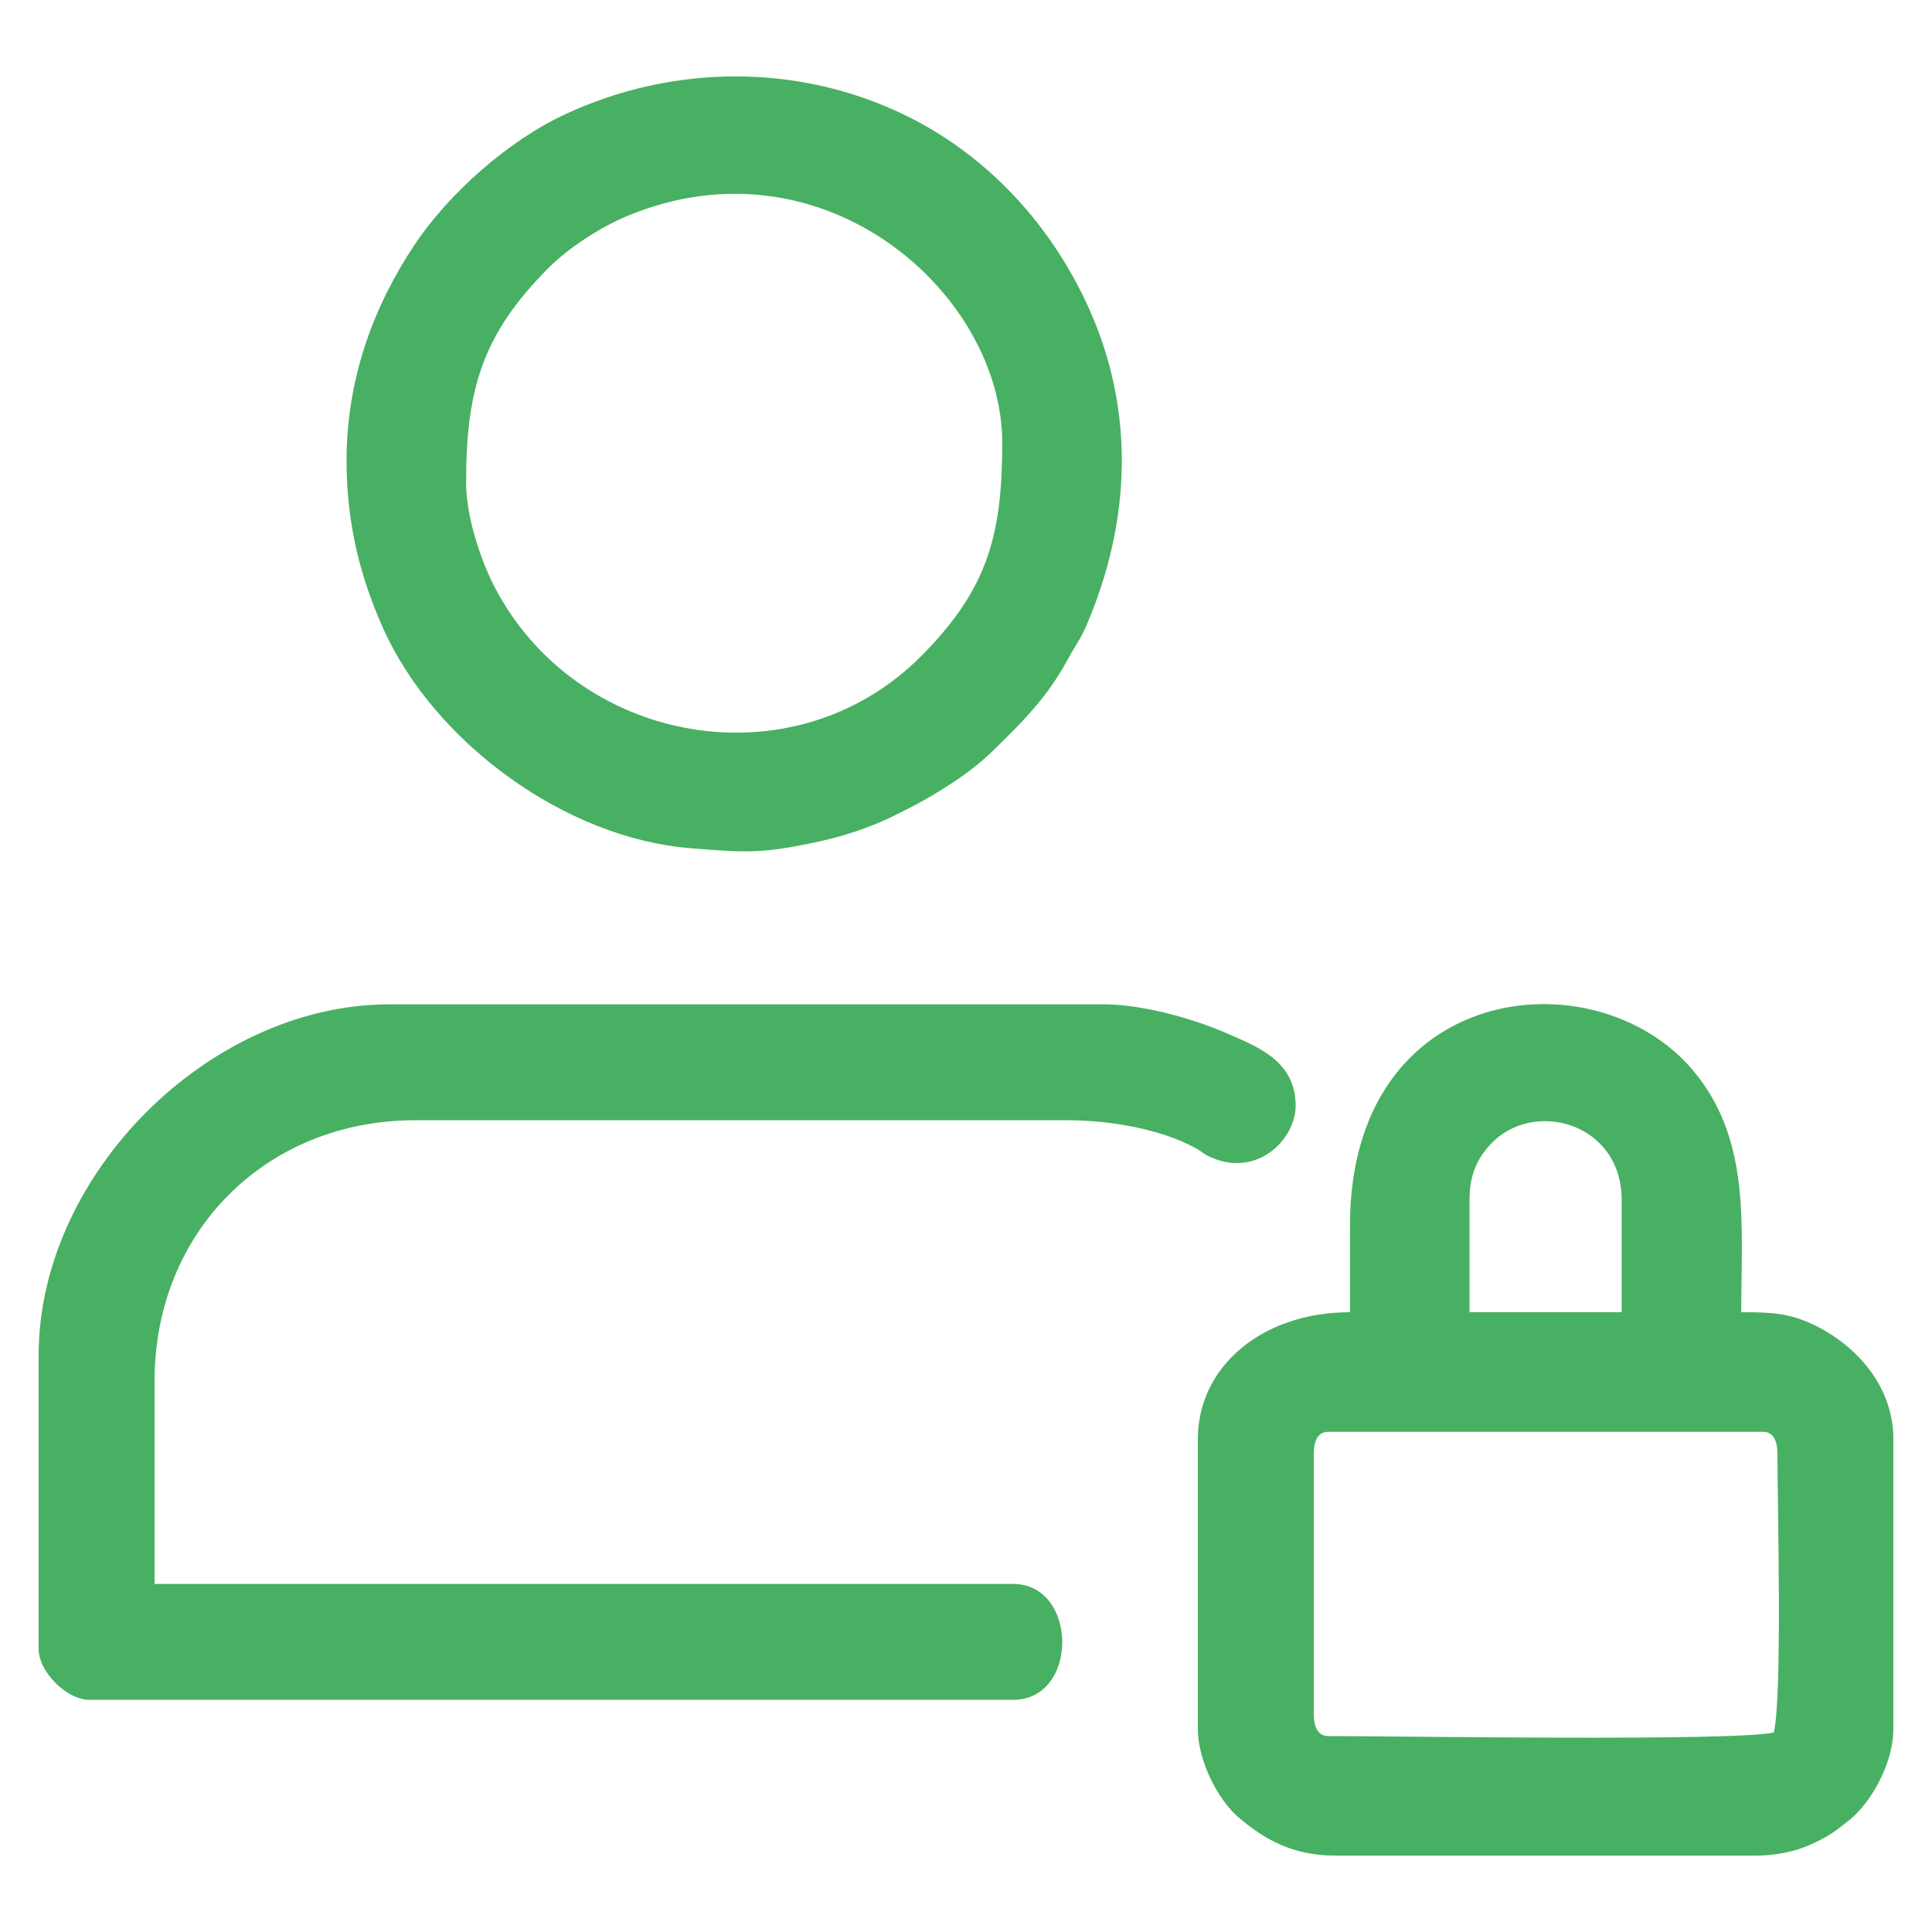
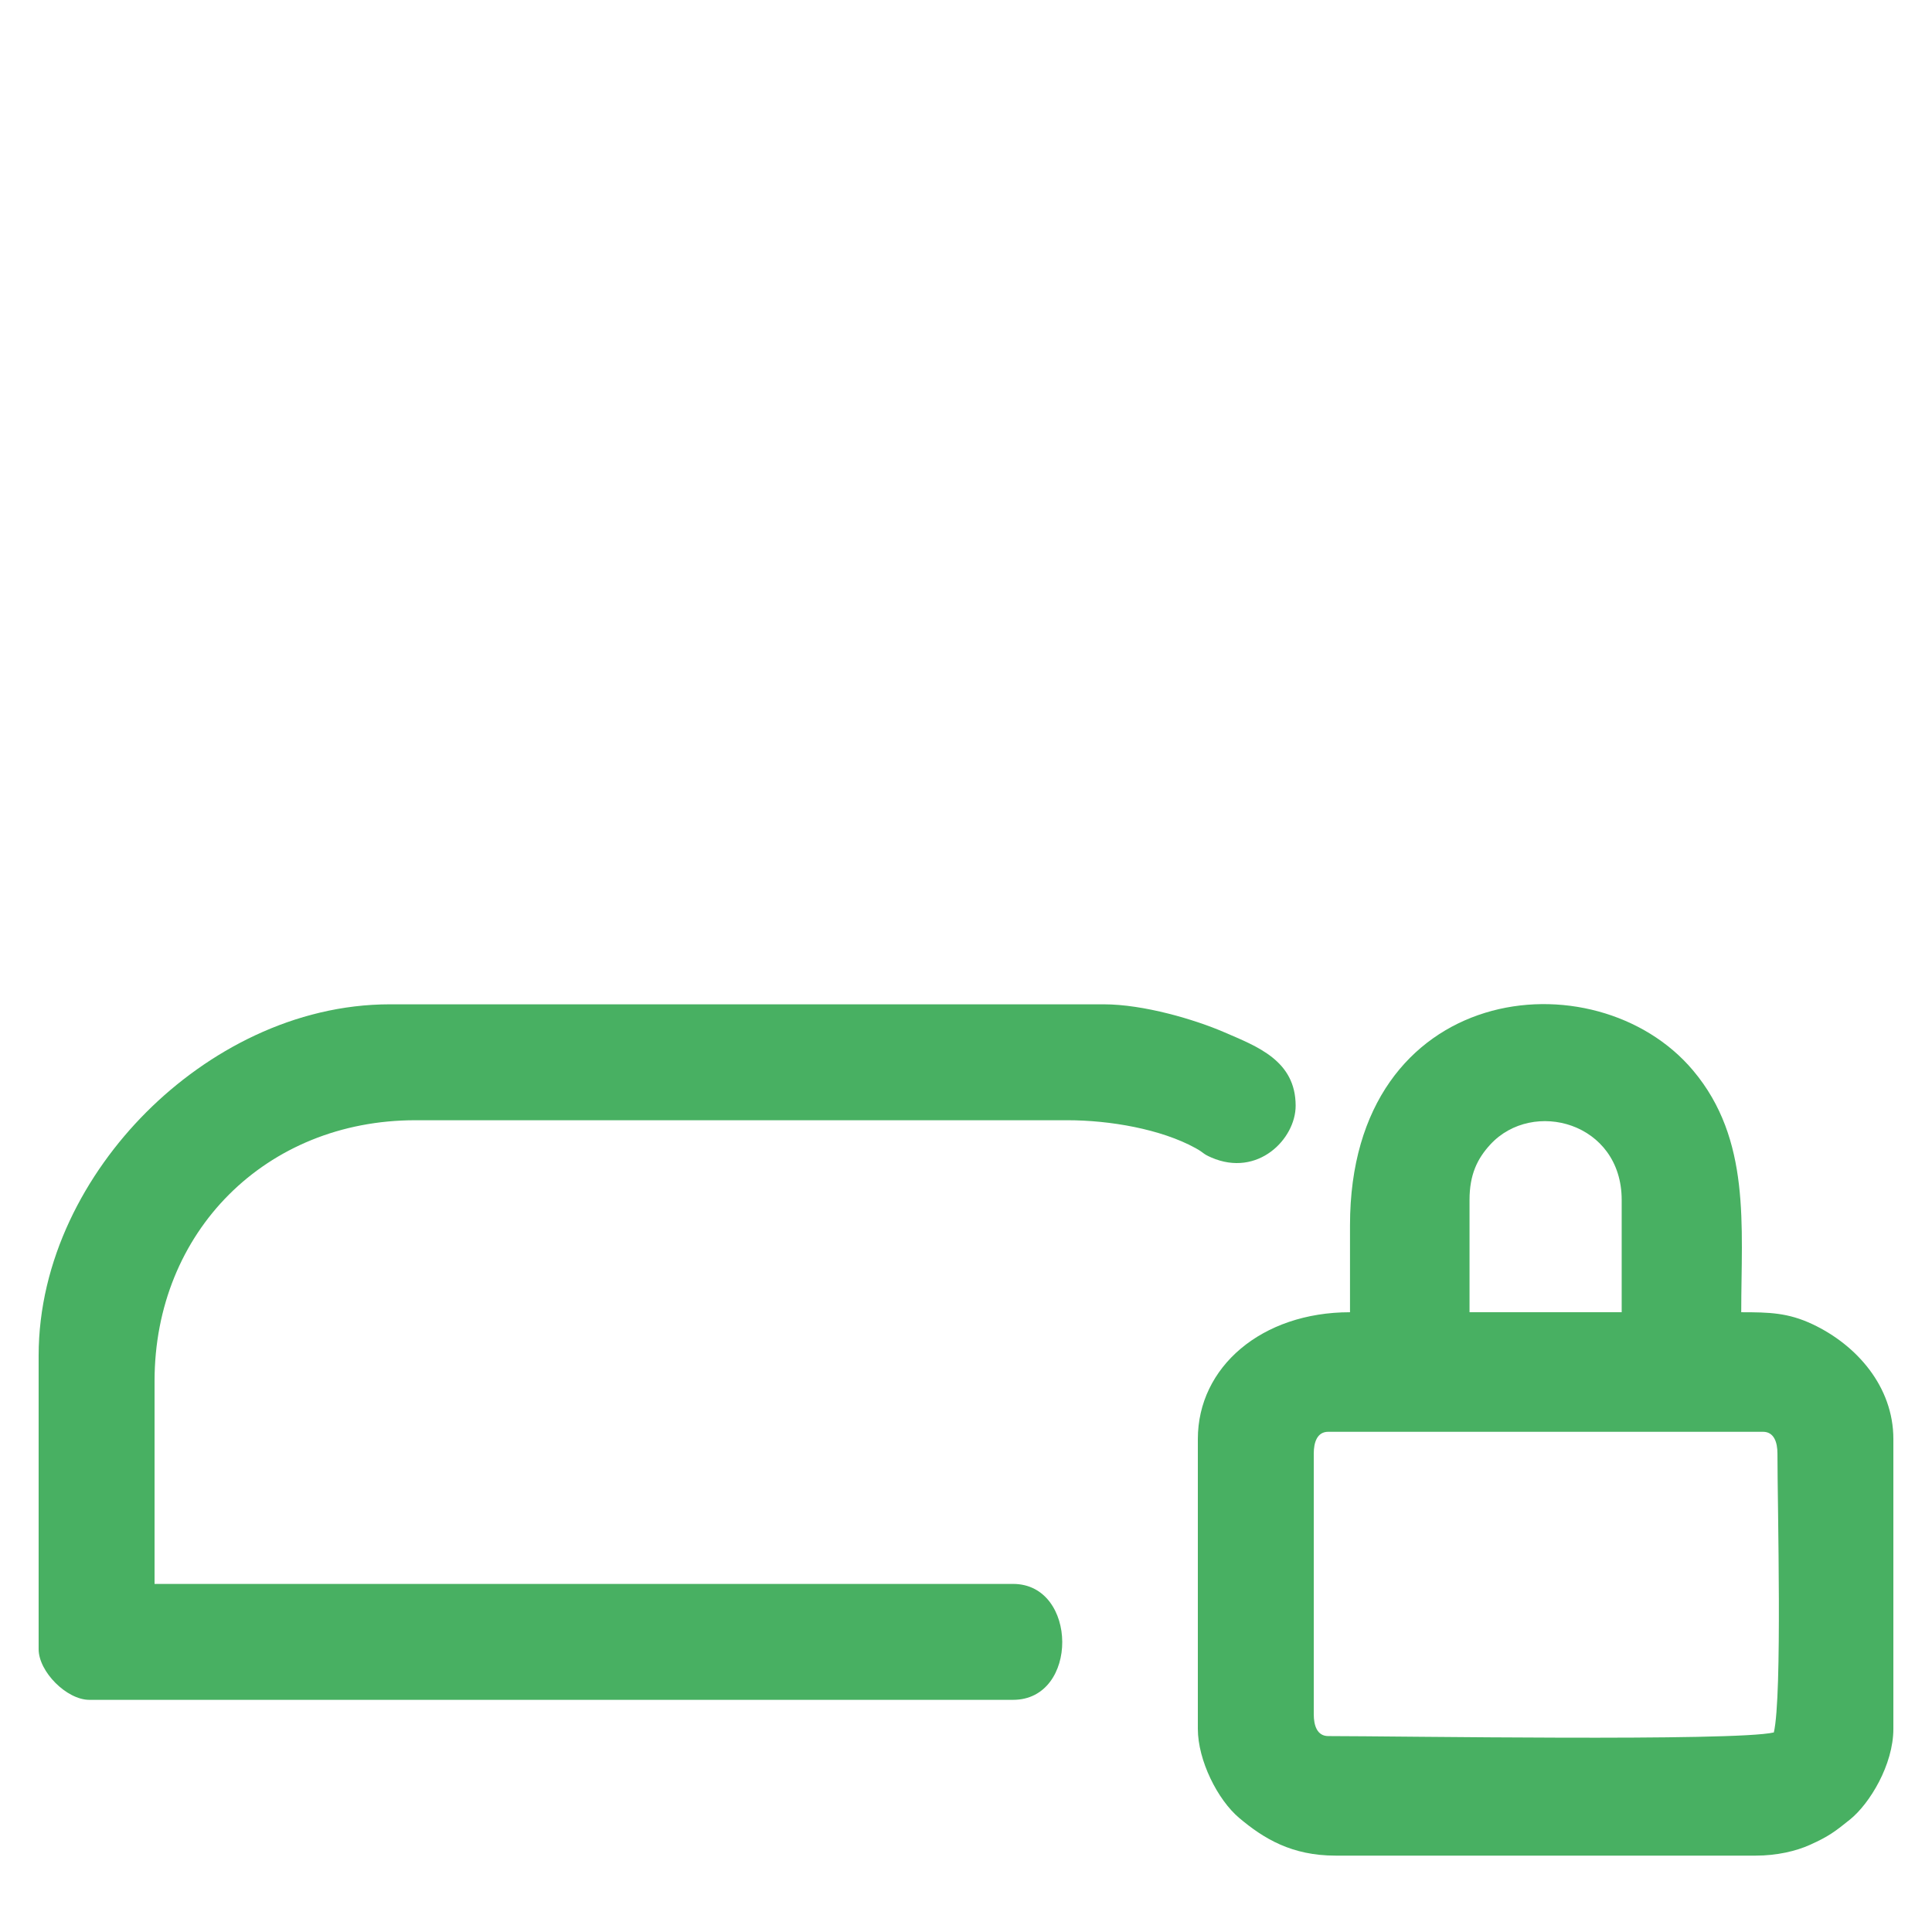
<svg xmlns="http://www.w3.org/2000/svg" xml:space="preserve" width="8.467mm" height="8.467mm" version="1.1" style="shape-rendering:geometricPrecision; text-rendering:geometricPrecision; image-rendering:optimizeQuality; fill-rule:evenodd; clip-rule:evenodd" viewBox="0 0 846.66 846.66">
  <defs>
    <style type="text/css"> .fil0 {fill:#48B062} </style>
  </defs>
  <g id="Слой_x0020_1">
    <g id="_2777824581888">
      <path class="fil0" d="M16.93 594.11l0 128.59c0,9.91 12.31,22.22 22.22,22.22l404.82 0c28.94,0 28.5,-50.8 0,-50.8l-376.24 0 0 -88.9c0,-65.47 48.83,-114.3 114.3,-114.3l285.75 0c18.55,0 40.95,3.86 56.08,12.18 4.1,2.25 2.91,2.38 6.97,4.15 20.41,8.86 36.96,-8.14 36.96,-22.68 0,-19.79 -16.87,-25.98 -31.28,-32.21 -12.85,-5.56 -35.29,-12.24 -52.85,-12.24l-312.74 0c-41.92,0 -79.97,20.44 -106.76,47.23 -26.77,26.77 -47.23,64.84 -47.23,106.76z" />
      <path class="fil0" d="M575.73 751.27l0 -114.3c0,-4.87 1.47,-9.52 6.35,-9.52l190.5 0c4.88,0 6.35,4.65 6.35,9.52 0,22.89 2.18,106.09 -1.58,122.24 -17.13,3.99 -165.4,1.59 -195.27,1.59 -4.88,0 -6.35,-4.65 -6.35,-9.53zm68.26 -225.42c0,-11.18 3.45,-18.13 9.08,-24.26 18.59,-20.24 57.6,-9.75 57.6,24.26l0 49.21 -66.68 0 0 -49.21zm-52.38 11.11l0 38.1c-38.74,0 -66.68,24.02 -66.68,55.56l0 127c0,13.86 8.67,31.09 18.11,39.05 10.82,9.12 23.07,16.52 42.22,16.52l184.15 0c9.17,0 17.6,-1.94 23.83,-4.75 8.25,-3.72 11.03,-5.88 17.49,-11.08 8.65,-6.97 19,-24.03 19,-39.74l0 -127c0,-22.94 -16.05,-41.18 -35.42,-50.3 -10.74,-5.06 -18.93,-5.26 -31.25,-5.26 0,-37.98 4.37,-75.63 -21.08,-105.92 -42.75,-50.87 -150.37,-39.15 -150.37,67.82z" />
-       <path class="fil0" d="M204.26 211.52c0,-41.03 7.2,-65.07 36.09,-94.08 8.5,-8.54 22.24,-17.65 34.41,-22.74 85.85,-35.86 164.45,33.72 164.45,99.36 0,40.25 -6.26,63.96 -35.32,93.27 -56.21,56.68 -151.88,38.98 -187.5,-30.79 -5.48,-10.74 -12.13,-29.75 -12.13,-45.02zm-52.39 -9.52c0,28.4 6.49,51.91 15.88,73.02 22.3,50.11 79.82,92.39 135.06,96.71 23.71,1.86 30.7,2.64 56.93,-3.14 11.06,-2.43 22.72,-6.48 31.86,-11 10.23,-5.04 16.82,-8.6 26.34,-14.93 10.38,-6.9 14.79,-11.16 23.25,-19.62 11.28,-11.27 19.28,-20.3 27.14,-34.77 3.08,-5.68 5.18,-8.09 7.86,-14.36 19.27,-45.08 21.43,-93.27 1.1,-138.57 -16.33,-36.4 -44.26,-67.09 -80.37,-84.73 -47,-22.96 -102,-22.53 -149.3,-0.51 -24.82,11.55 -50.95,34.56 -66.23,57.59 -17.67,26.63 -29.52,58.29 -29.52,94.31z" />
    </g>
  </g>
</svg>